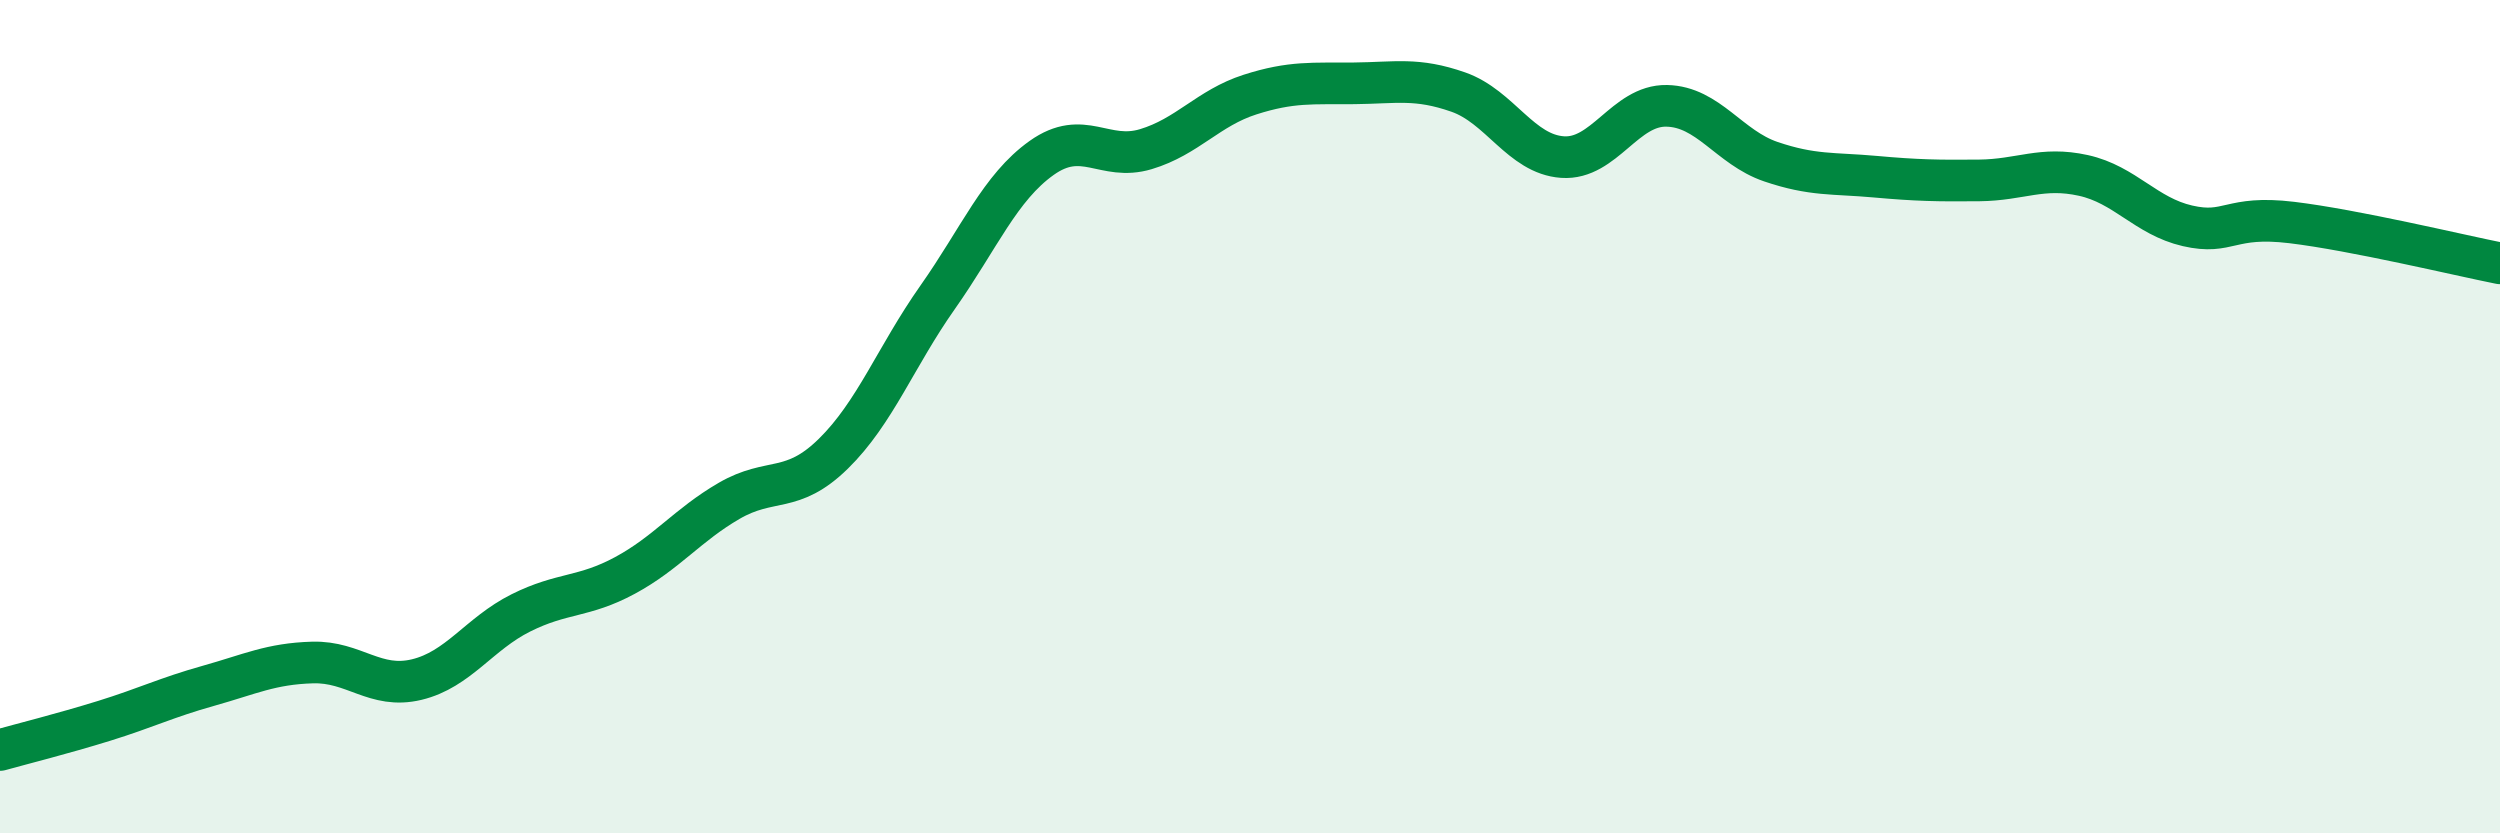
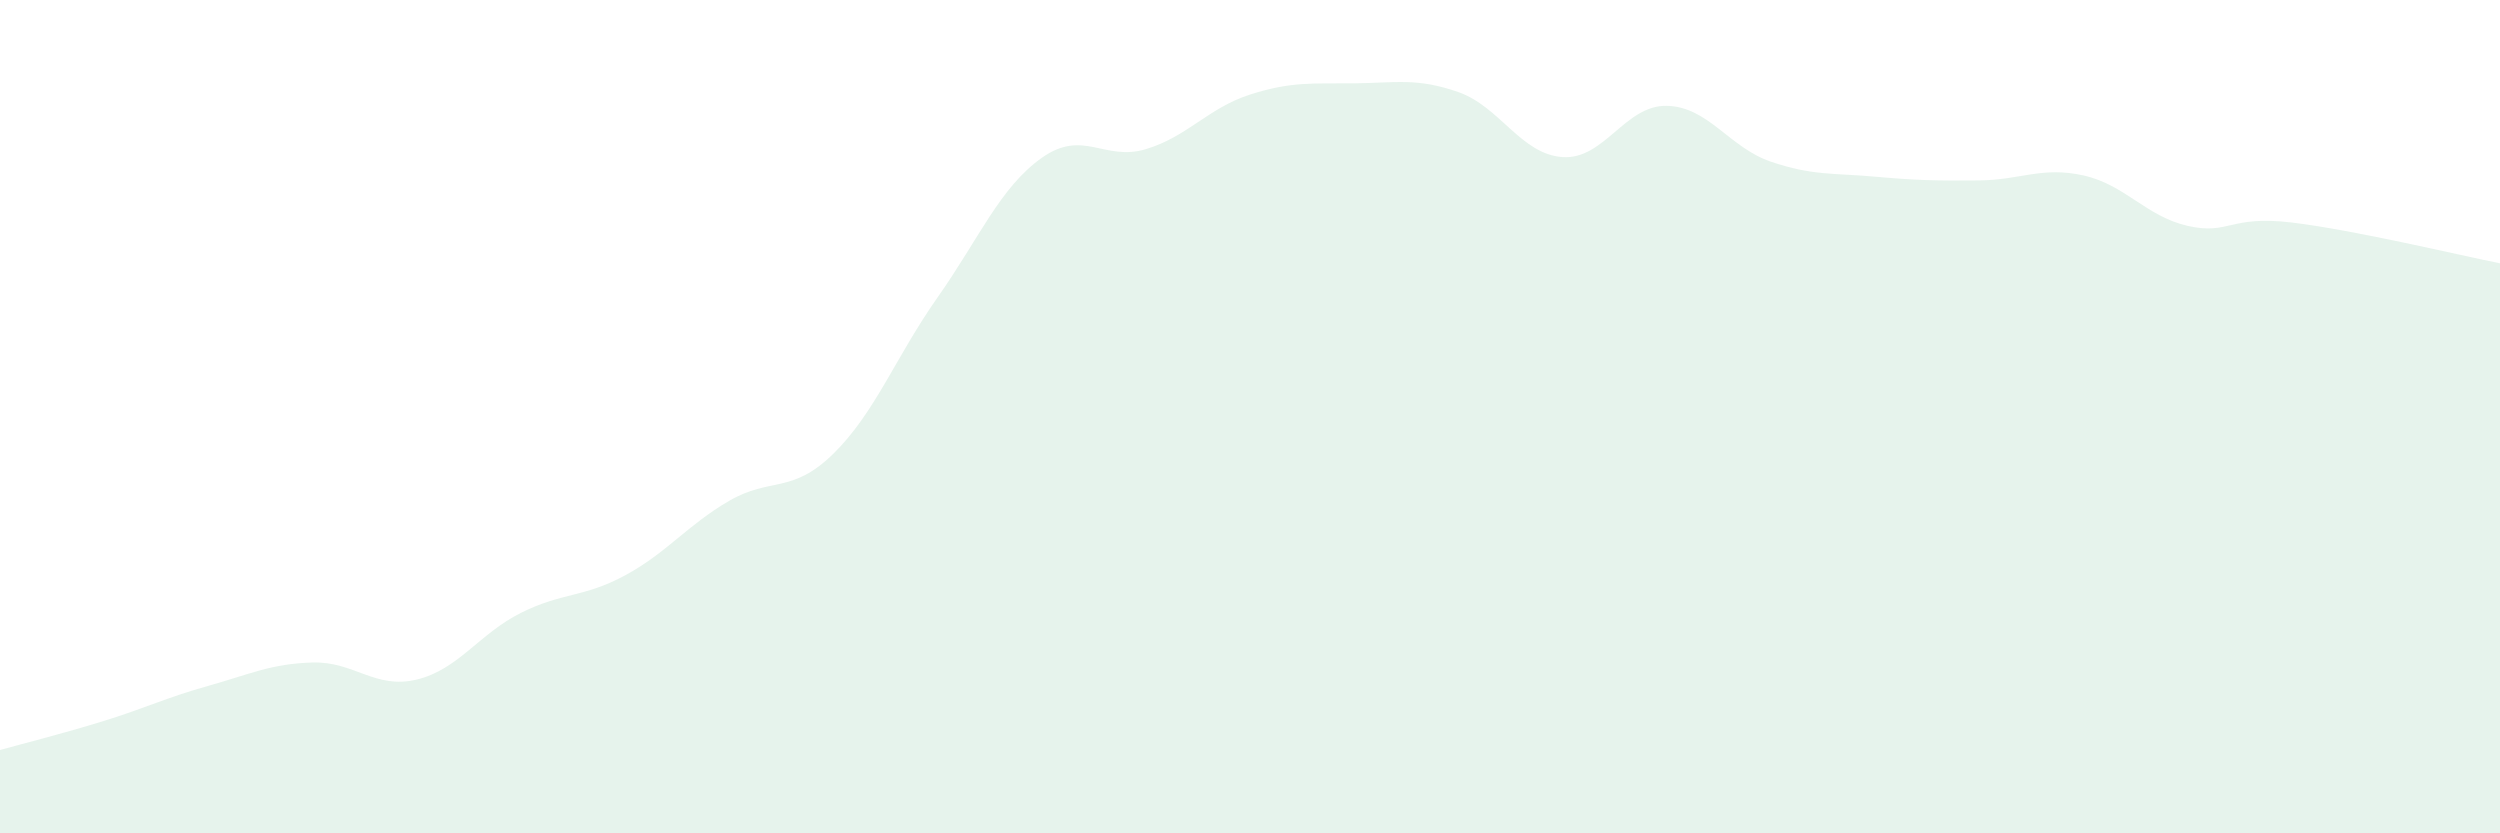
<svg xmlns="http://www.w3.org/2000/svg" width="60" height="20" viewBox="0 0 60 20">
  <path d="M 0,18 C 0.5,17.86 1.5,17.61 2.5,17.3 C 3.5,16.99 4,16.74 5,16.46 C 6,16.18 6.5,15.93 7.5,15.9 C 8.5,15.87 9,16.55 10,16.31 C 11,16.07 11.5,15.21 12.5,14.71 C 13.5,14.21 14,14.35 15,13.81 C 16,13.27 16.5,12.6 17.5,12.02 C 18.5,11.44 19,11.87 20,10.89 C 21,9.91 21.5,8.56 22.5,7.14 C 23.5,5.72 24,4.5 25,3.79 C 26,3.08 26.5,3.88 27.5,3.58 C 28.5,3.28 29,2.59 30,2.27 C 31,1.95 31.5,2.01 32.5,2 C 33.5,1.99 34,1.86 35,2.21 C 36,2.56 36.5,3.7 37.5,3.77 C 38.5,3.84 39,2.52 40,2.54 C 41,2.56 41.5,3.54 42.5,3.88 C 43.5,4.22 44,4.15 45,4.24 C 46,4.33 46.5,4.34 47.5,4.33 C 48.5,4.32 49,3.99 50,4.21 C 51,4.43 51.5,5.19 52.5,5.42 C 53.5,5.65 53.5,5.16 55,5.34 C 56.5,5.52 59,6.12 60,6.32L60 20L0 20Z" fill="#008740" opacity="0.1" stroke-linecap="round" stroke-linejoin="round" />
-   <path d="M 0,18 C 0.5,17.86 1.5,17.61 2.5,17.3 C 3.5,16.99 4,16.74 5,16.46 C 6,16.18 6.5,15.93 7.5,15.9 C 8.5,15.87 9,16.55 10,16.31 C 11,16.07 11.5,15.21 12.5,14.71 C 13.5,14.21 14,14.35 15,13.81 C 16,13.27 16.5,12.6 17.5,12.02 C 18.5,11.44 19,11.87 20,10.89 C 21,9.91 21.5,8.56 22.5,7.14 C 23.5,5.72 24,4.5 25,3.79 C 26,3.08 26.5,3.88 27.5,3.58 C 28.5,3.28 29,2.59 30,2.27 C 31,1.95 31.5,2.01 32.5,2 C 33.5,1.99 34,1.86 35,2.21 C 36,2.56 36.5,3.7 37.5,3.77 C 38.5,3.84 39,2.52 40,2.54 C 41,2.56 41.5,3.54 42.5,3.88 C 43.5,4.22 44,4.15 45,4.24 C 46,4.33 46.5,4.34 47.5,4.33 C 48.5,4.32 49,3.99 50,4.21 C 51,4.43 51.5,5.19 52.5,5.42 C 53.5,5.65 53.5,5.16 55,5.34 C 56.5,5.52 59,6.12 60,6.32" stroke="#008740" stroke-width="1" fill="none" stroke-linecap="round" stroke-linejoin="round" />
</svg>